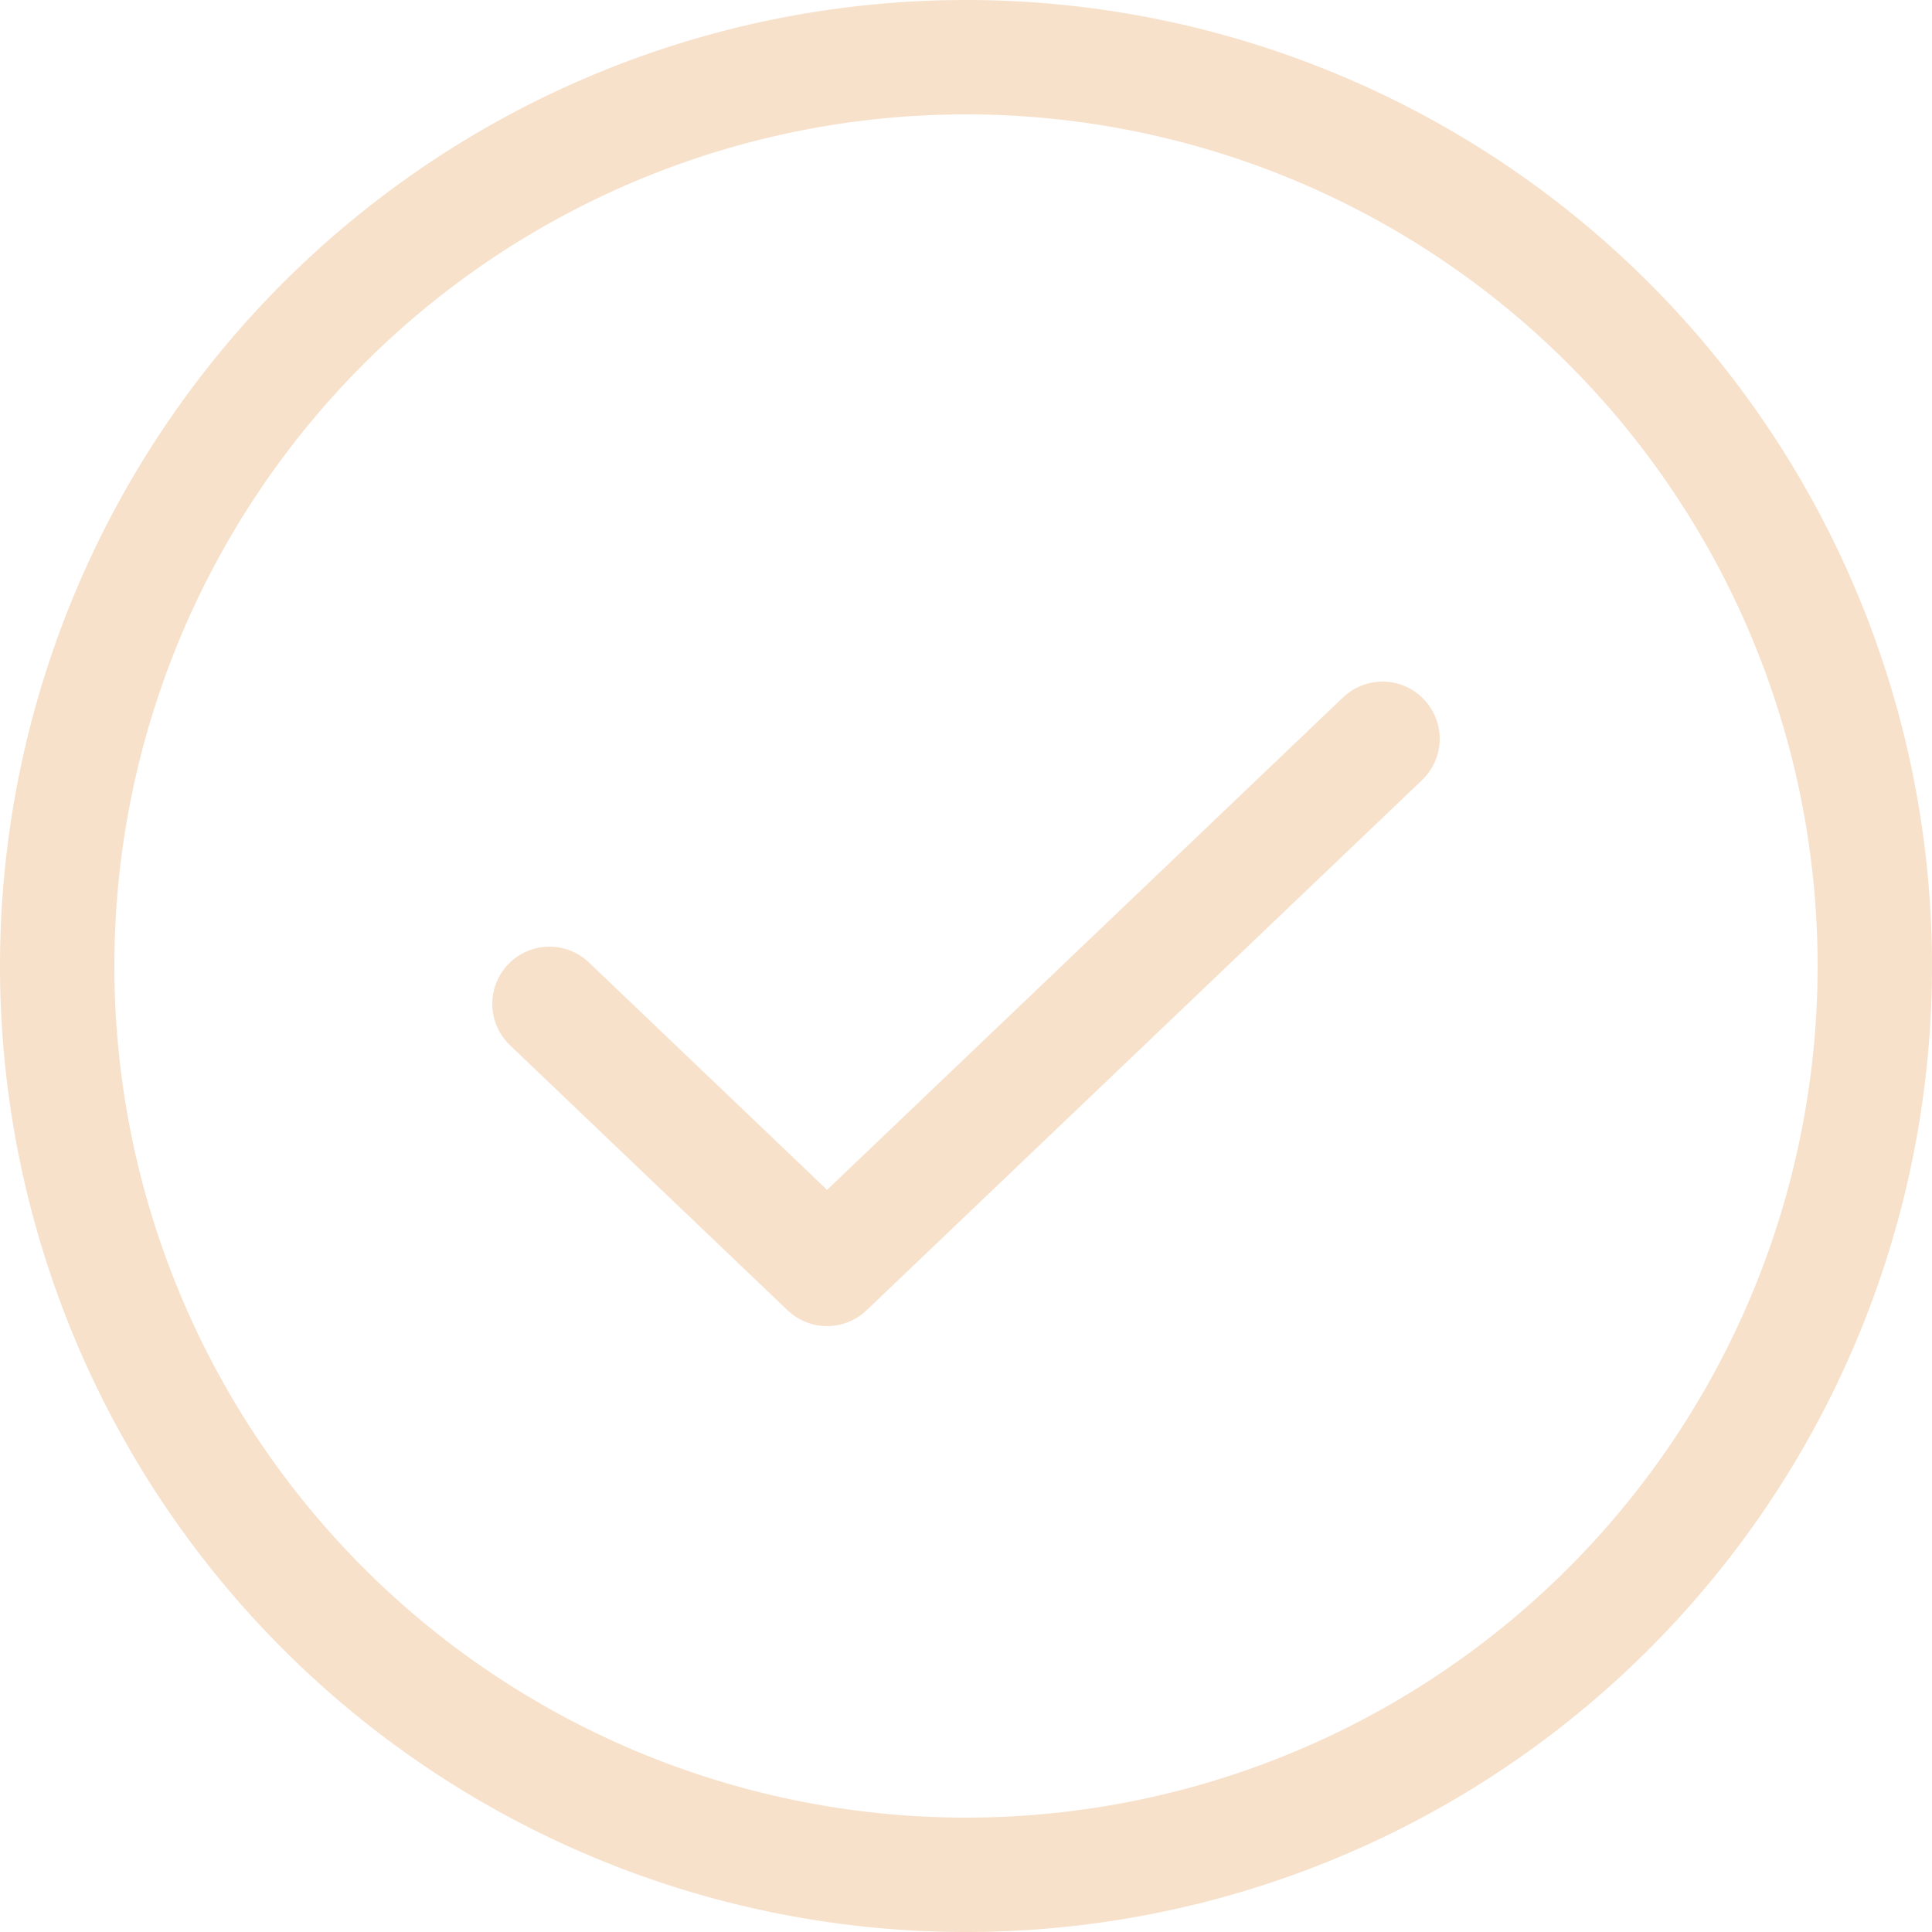
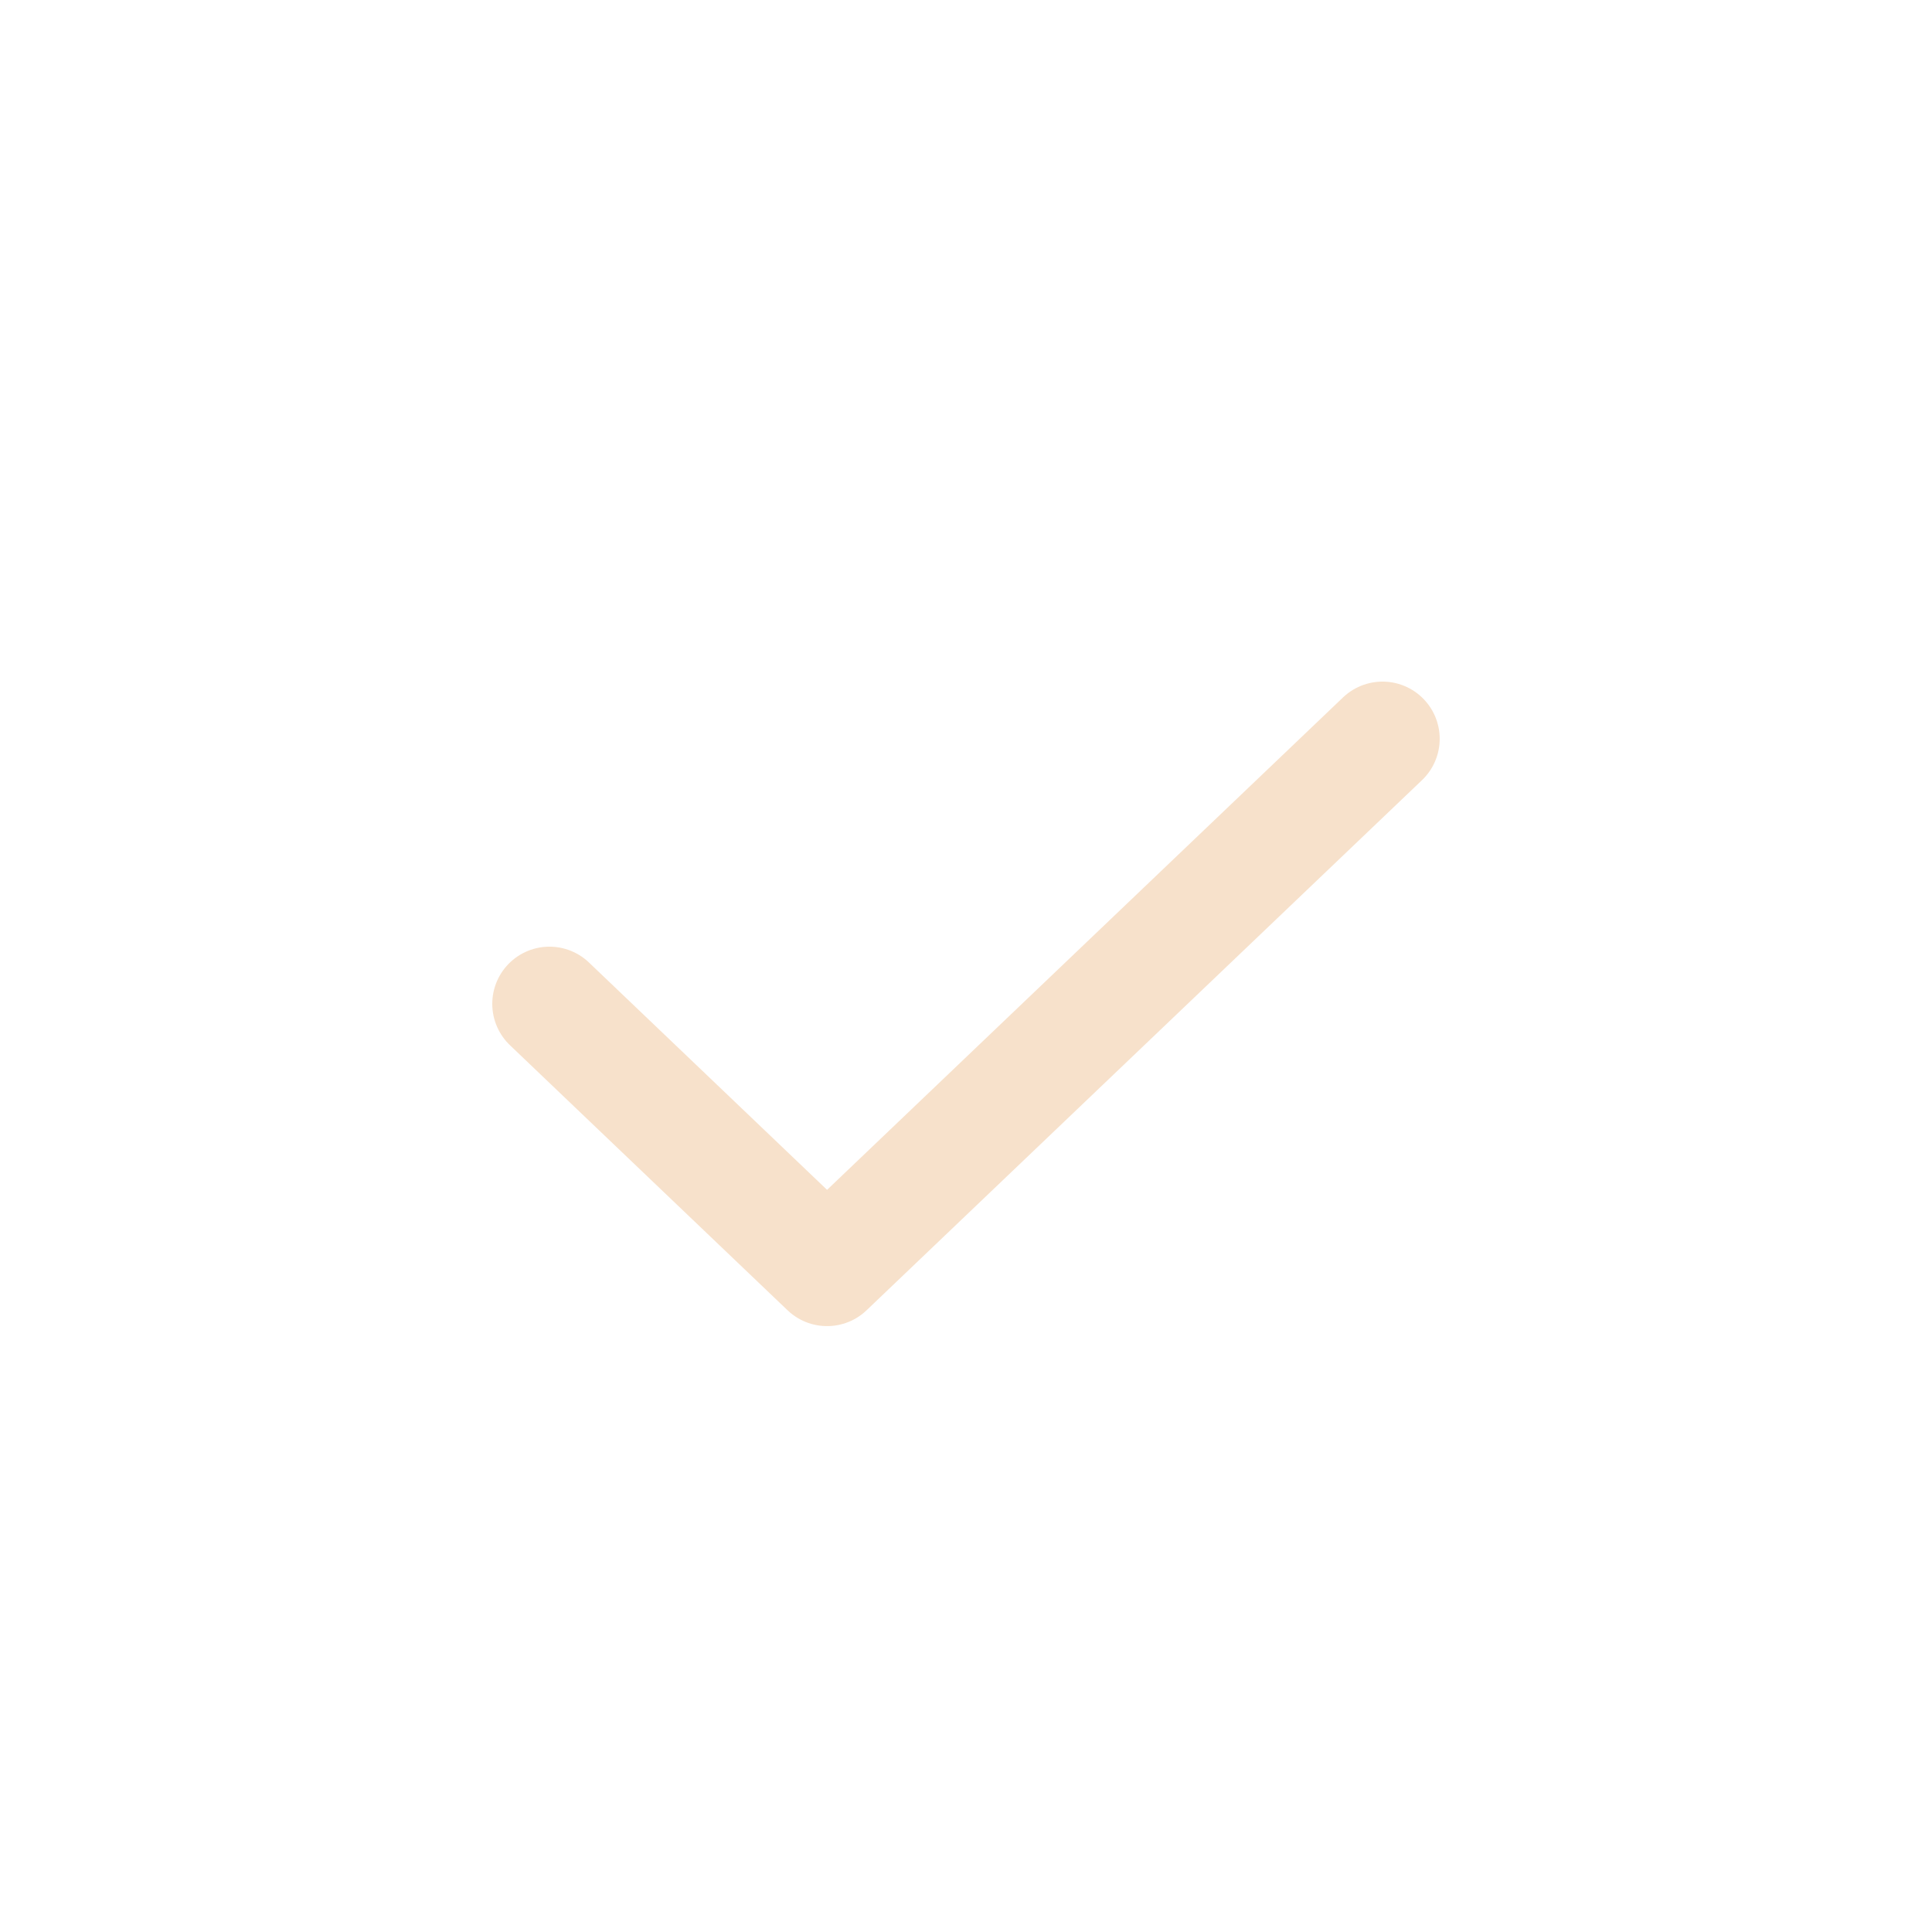
<svg xmlns="http://www.w3.org/2000/svg" width="50.672" height="50.672" viewBox="0 0 50.672 50.672">
  <g id="_625698aad803dd73e221a280_Icon_8_" data-name="625698aad803dd73e221a280_Icon (8)" transform="translate(1.5 1.5)">
    <path id="Tracé_177" data-name="Tracé 177" d="M39.568,21.938,25,35.842,17.719,28.89" transform="translate(-4.808 -4.061)" fill="none" stroke="#f7e1cb" stroke-linecap="round" stroke-linejoin="round" stroke-width="3" />
-     <path id="Tracé_178" data-name="Tracé 178" d="M30.586,54.422A23.836,23.836,0,1,0,6.75,30.586,23.836,23.836,0,0,0,30.586,54.422Z" transform="translate(-6.75 -6.75)" fill="none" stroke="#f7e1cb" stroke-linecap="round" stroke-linejoin="round" stroke-width="3" />
  </g>
</svg>